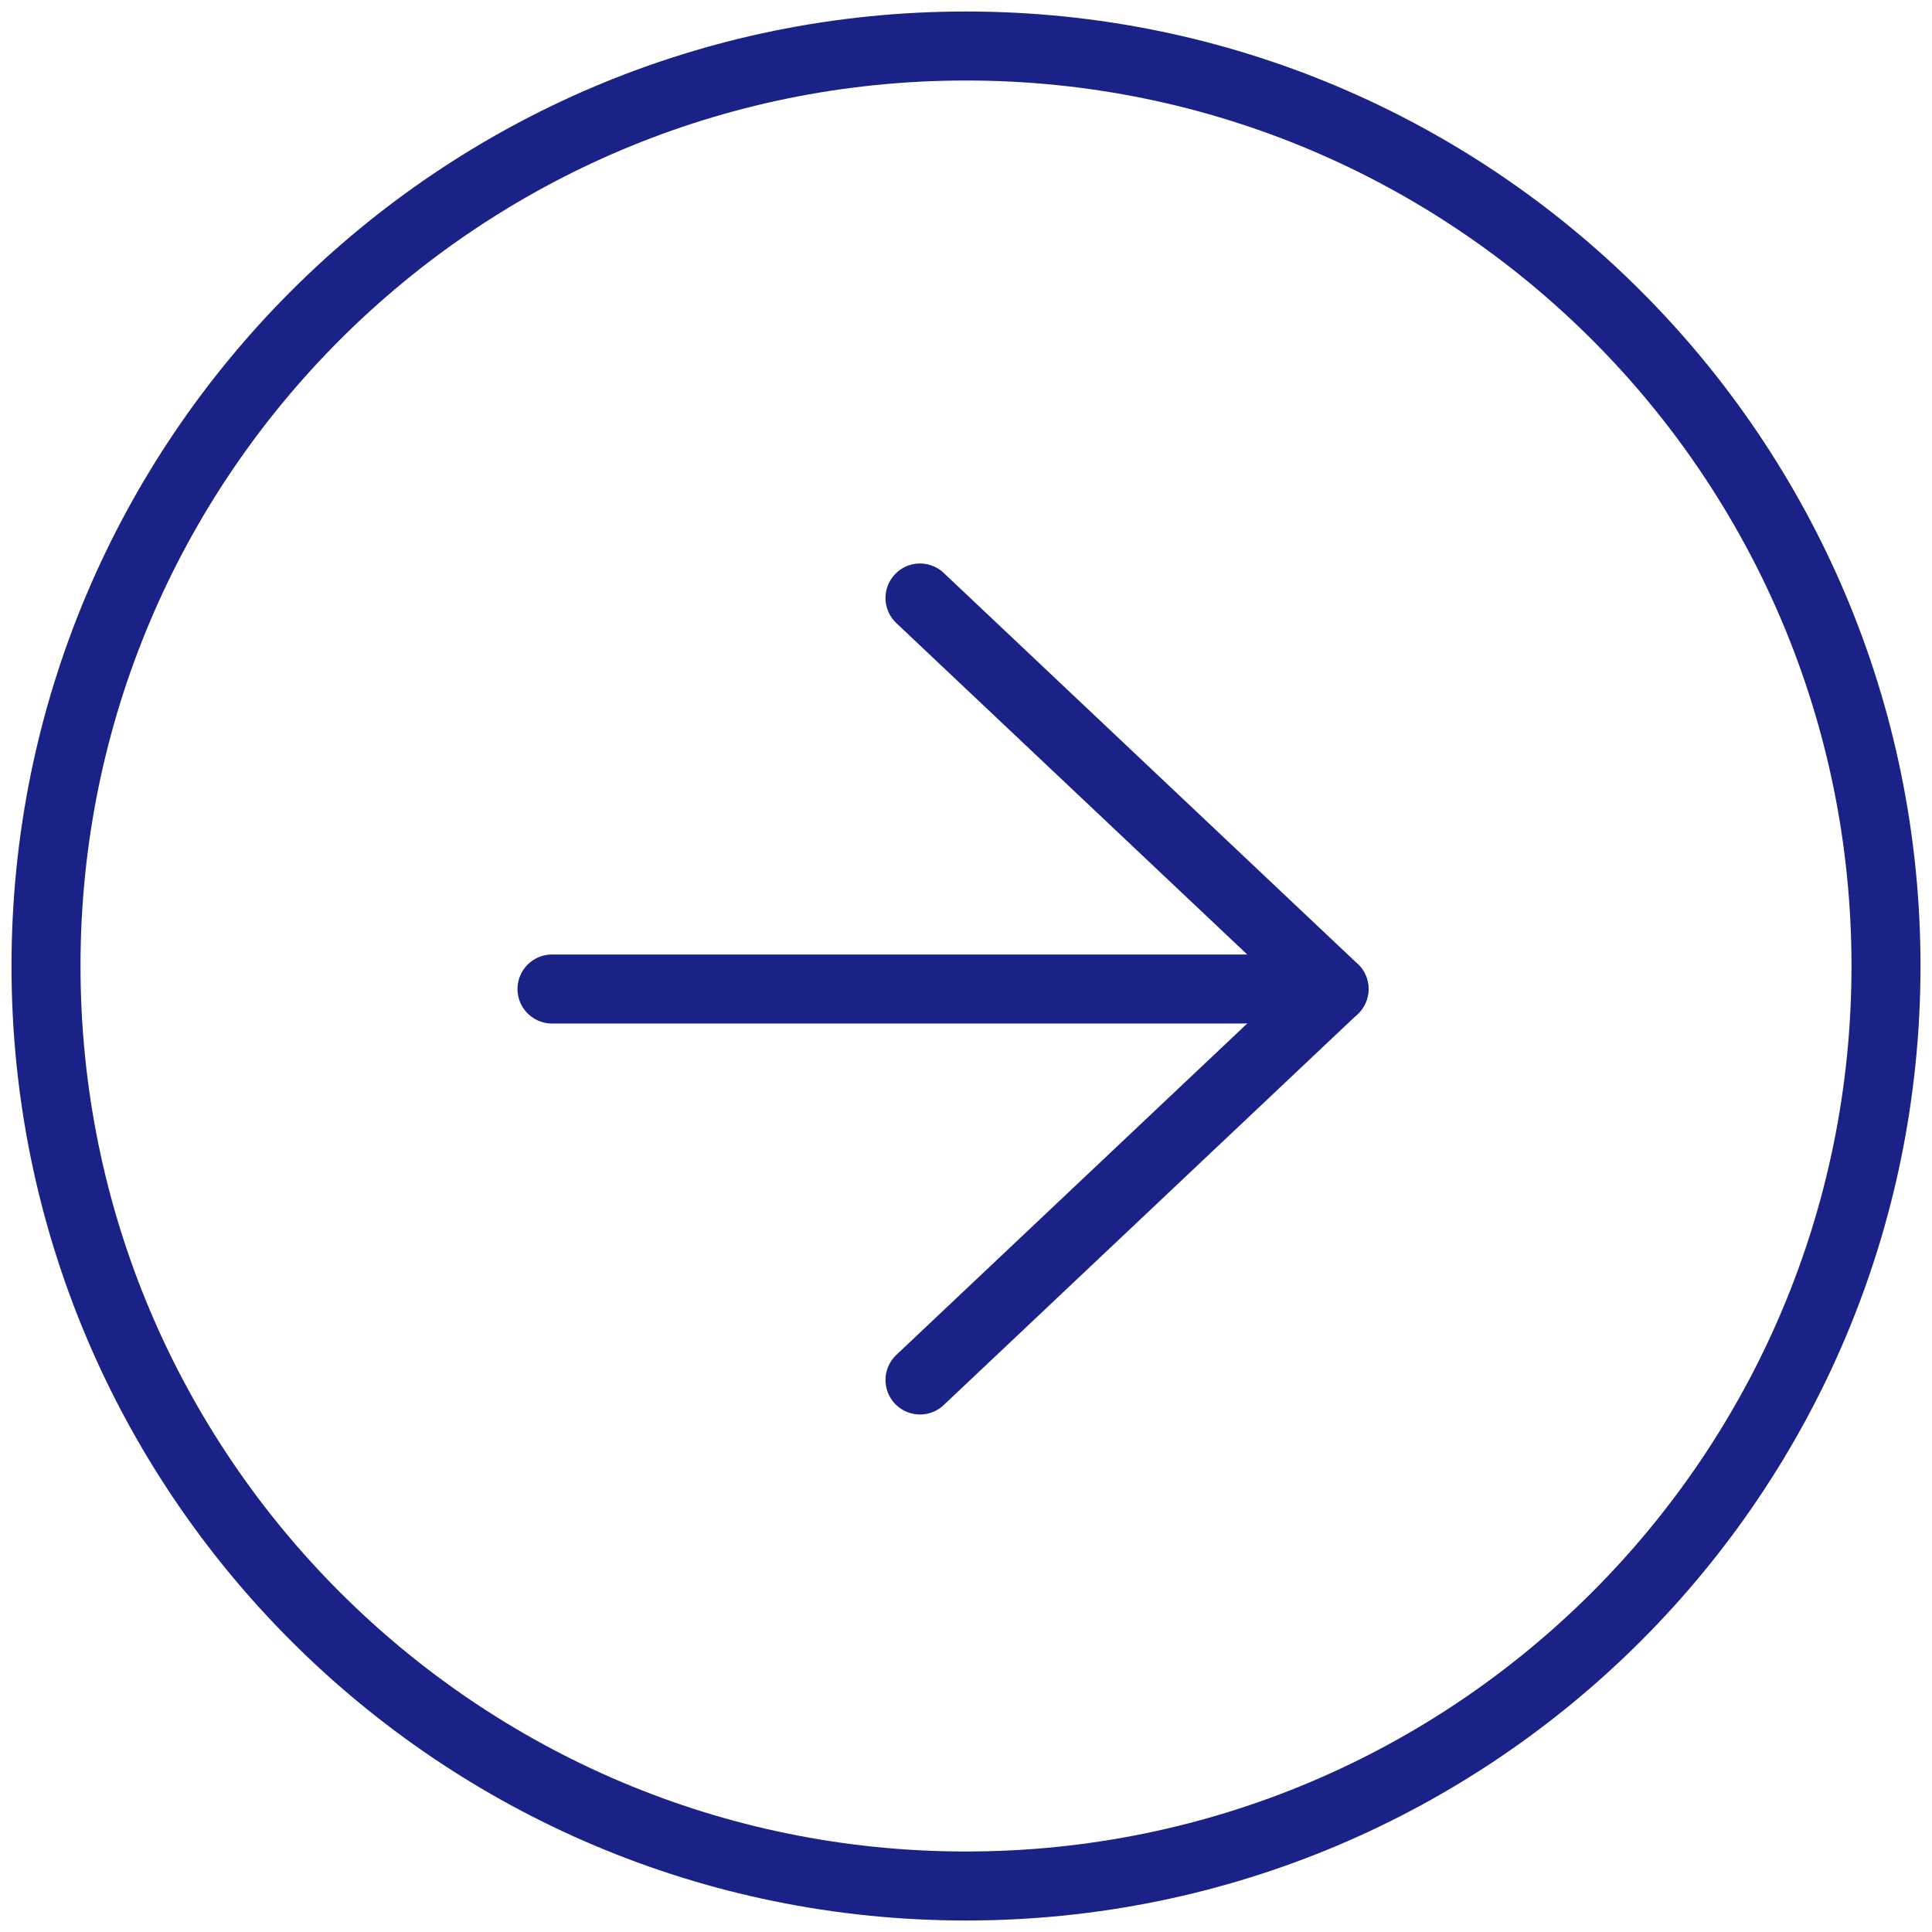
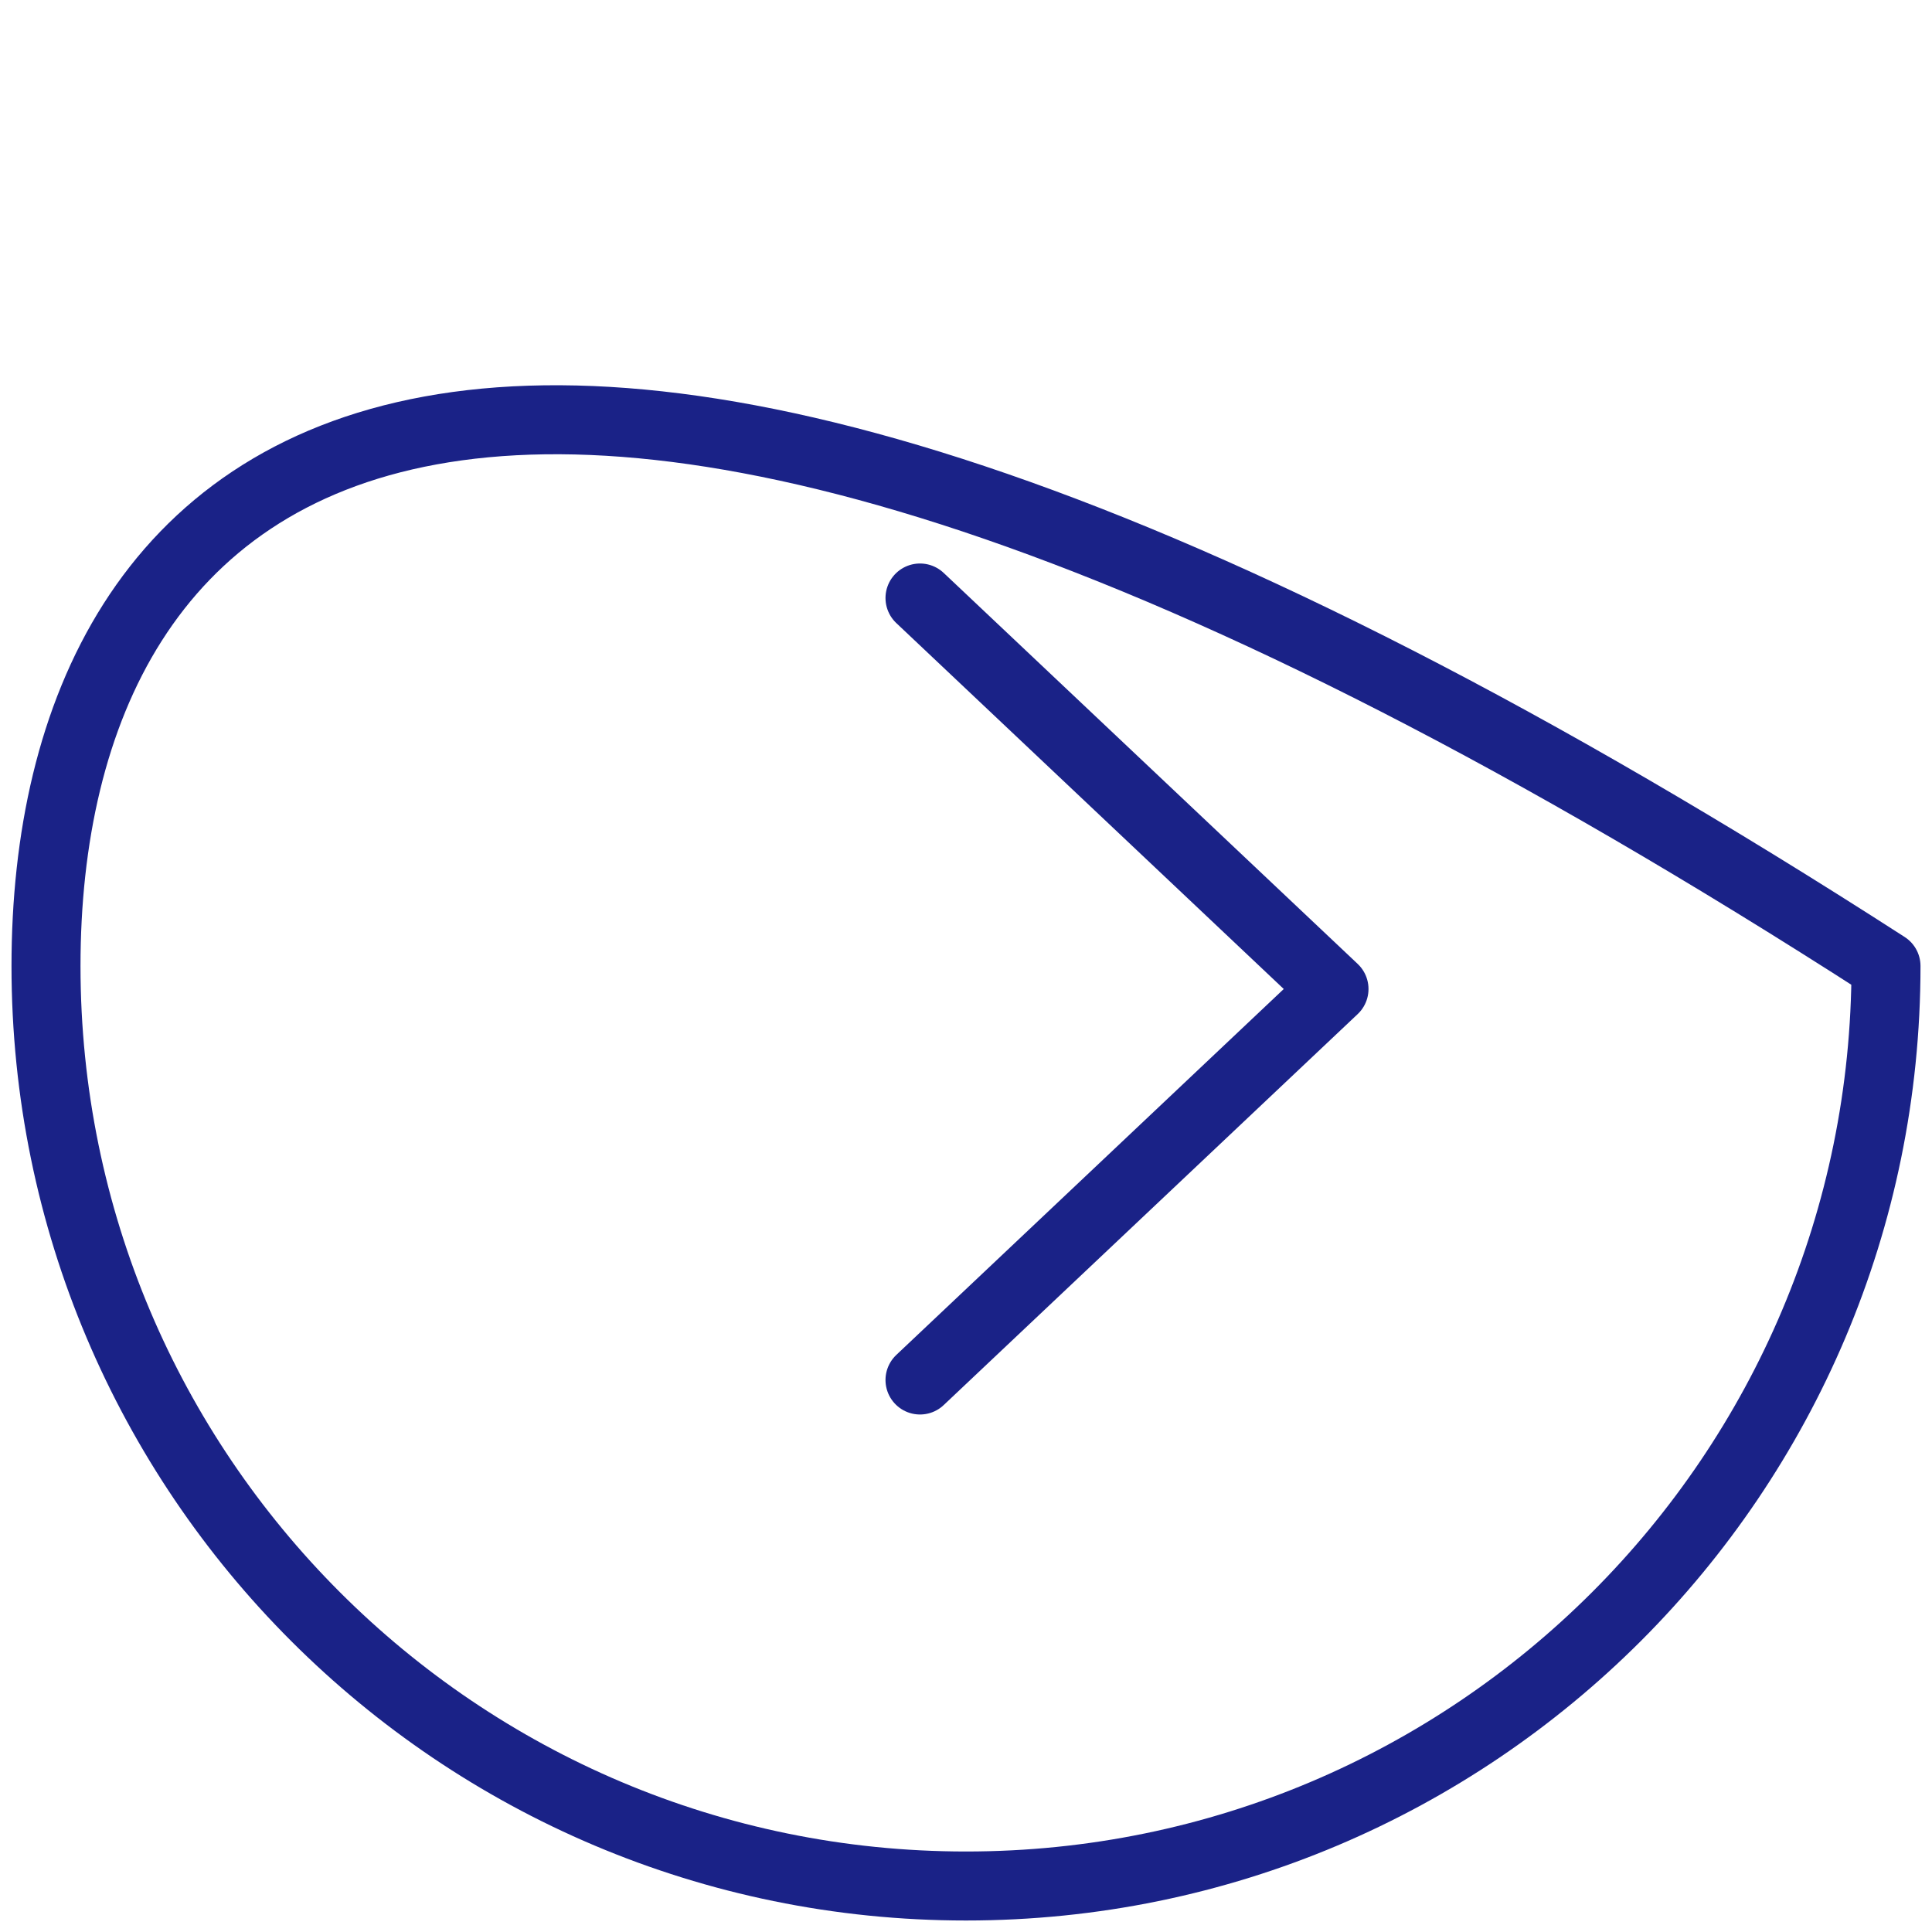
<svg xmlns="http://www.w3.org/2000/svg" width="42px" height="42px" viewBox="0 0 42 42" version="1.1">
  <title>右-箭头_arrow-circle-right</title>
  <g id="页面-1" stroke="none" stroke-width="1" fill="none" fill-rule="evenodd" stroke-linejoin="round">
    <g id="高金专题页-实时追踪" transform="translate(-977, -3142)" stroke="#1A2287">
      <g id="编组-31" transform="translate(858, 3143)">
        <g id="右-箭头_arrow-circle-right" transform="translate(120, 0)" stroke-width="1.5">
-           <path d="M20,40 C31.046,40 40,31.046 40,20 C40,8.954 31.046,0 20,0 C8.954,0 0,8.954 0,20 C0,31.046 8.954,40 20,40 Z" id="路径" />
-           <line x1="11" y1="20.5" x2="28" y2="20.5" id="路径" stroke-linecap="round" />
+           <path d="M20,40 C31.046,40 40,31.046 40,20 C8.954,0 0,8.954 0,20 C0,31.046 8.954,40 20,40 Z" id="路径" />
          <polyline id="路径" stroke-linecap="round" points="19 12 28 20.5 19 29" />
        </g>
      </g>
    </g>
  </g>
</svg>